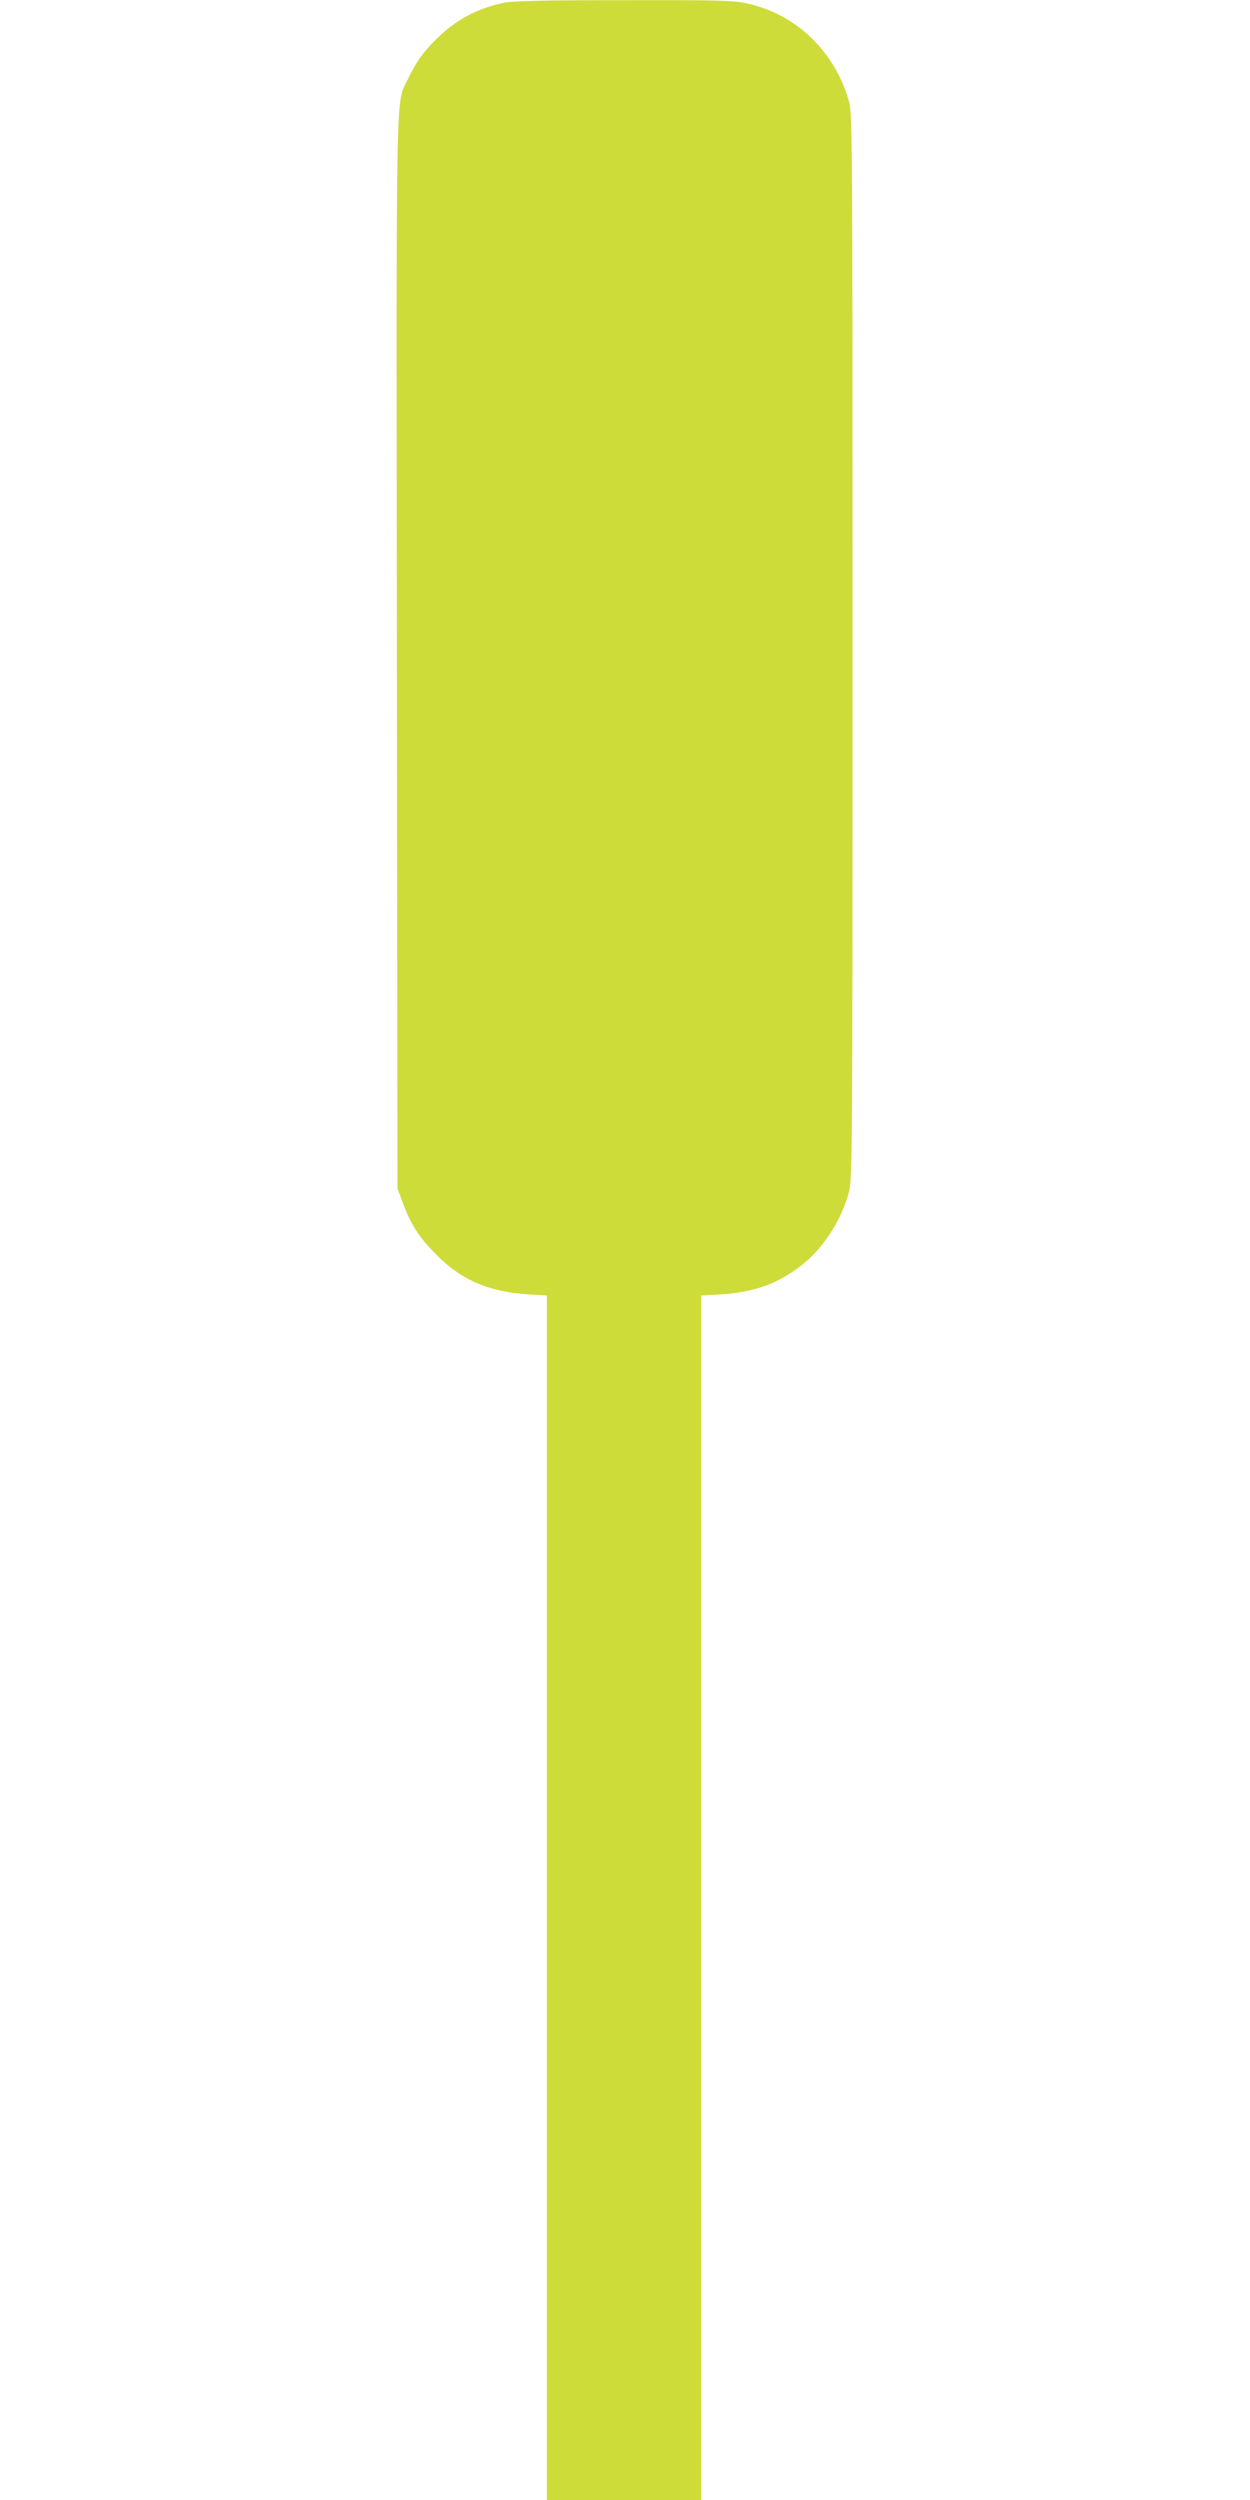
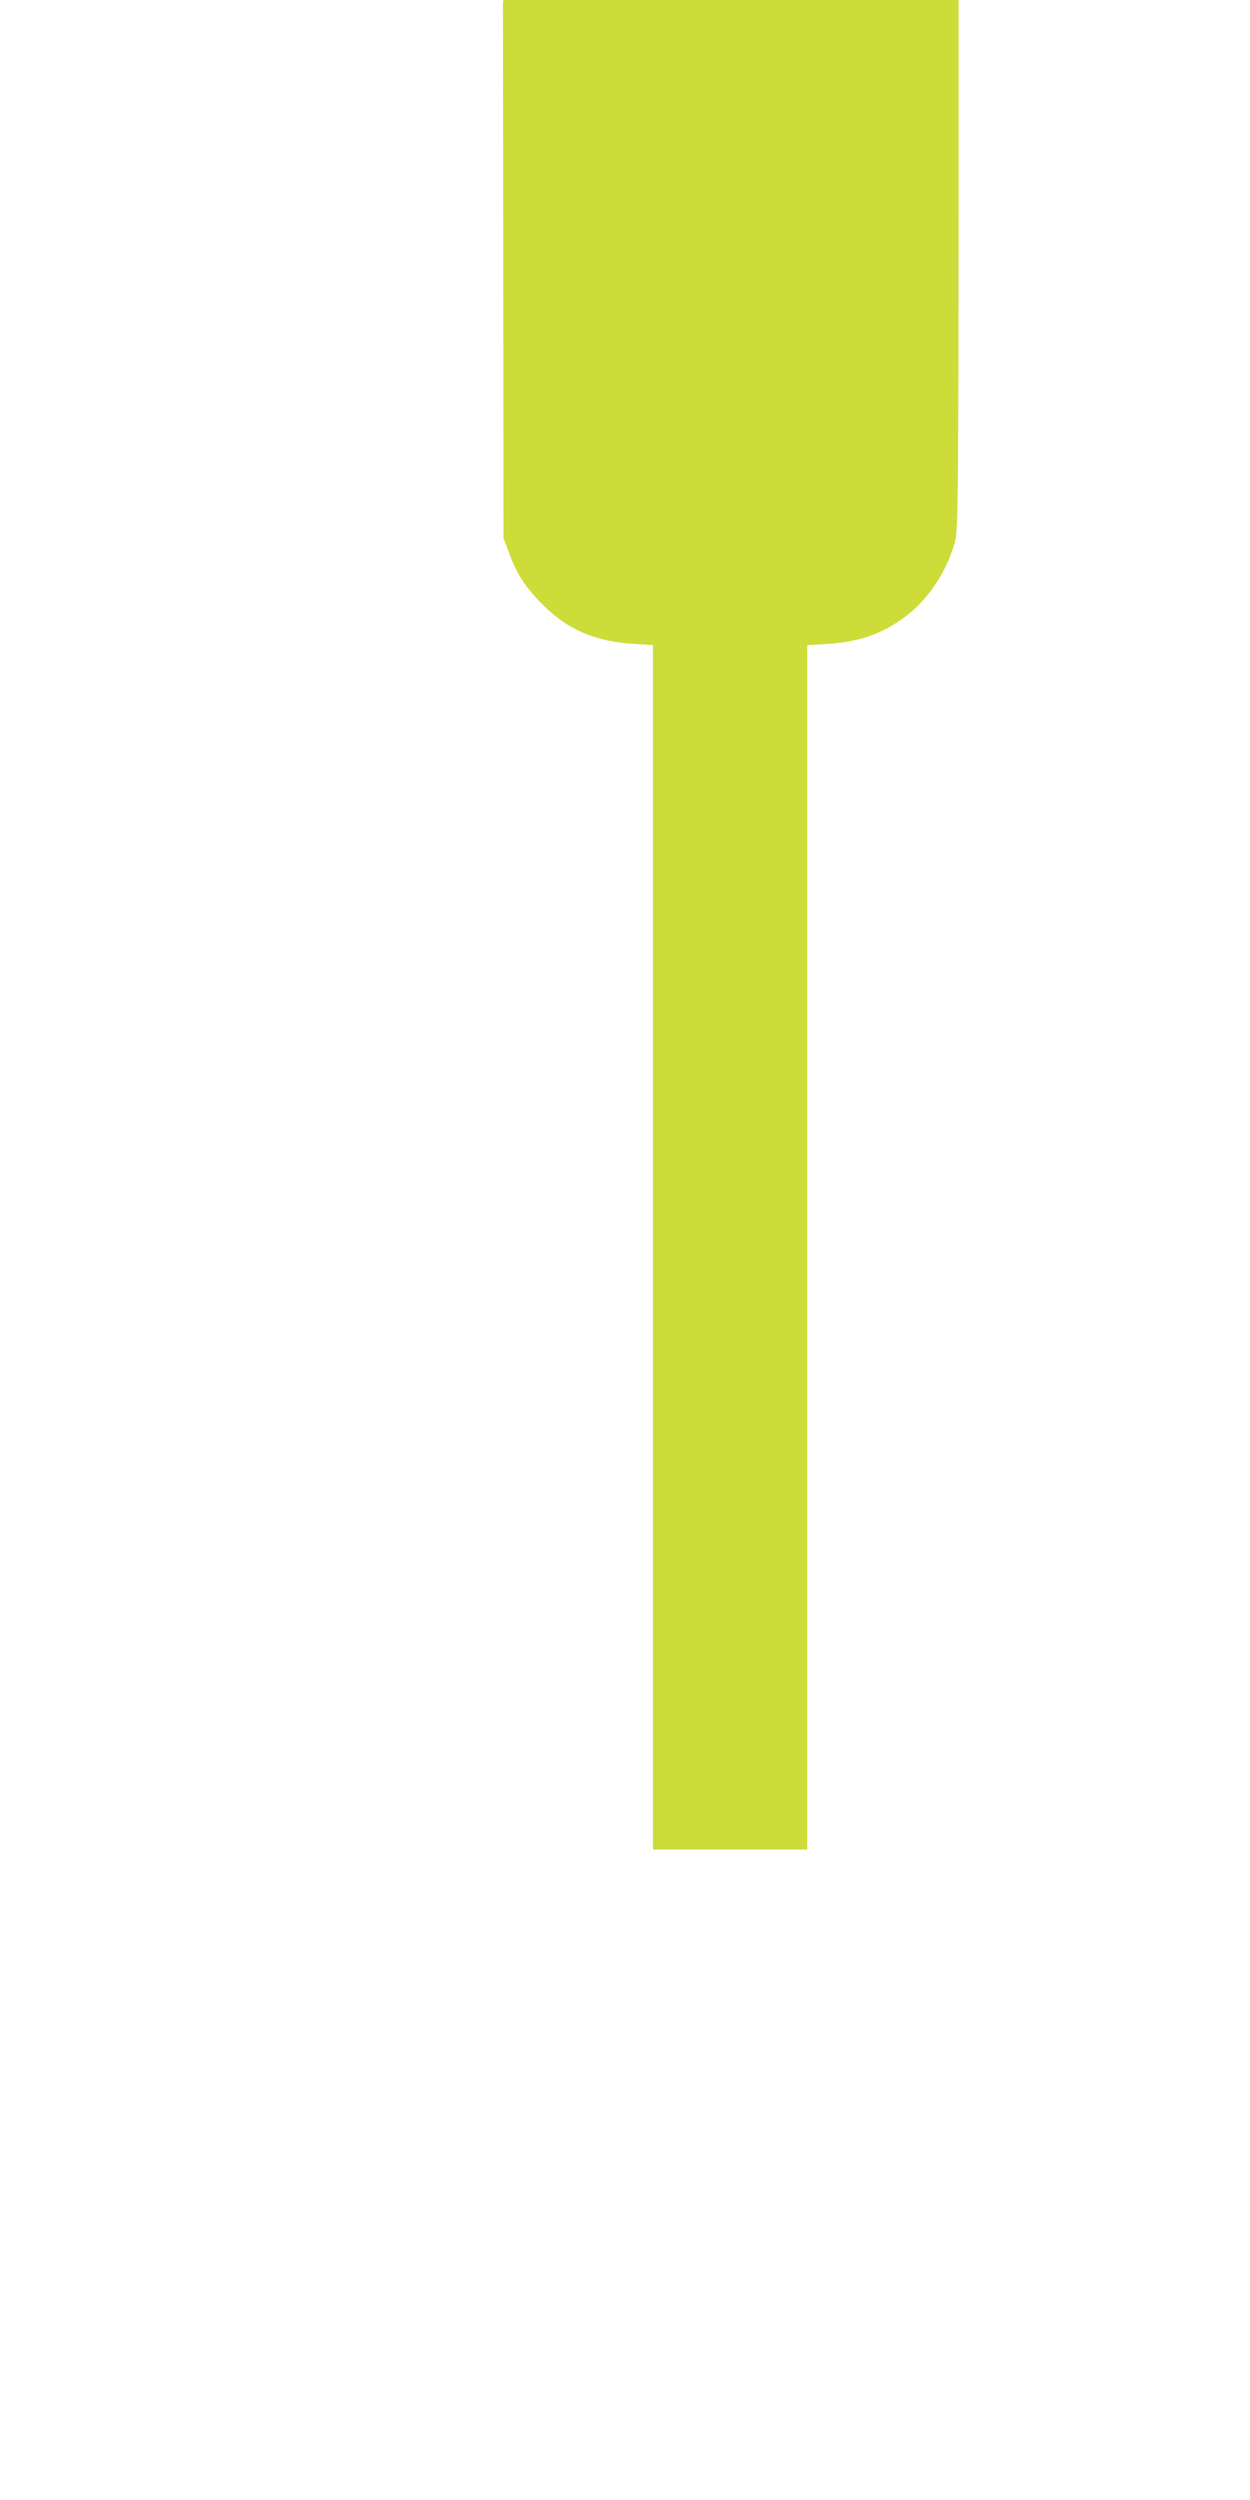
<svg xmlns="http://www.w3.org/2000/svg" version="1.0" width="640pt" height="1280pt" viewBox="0 0 640 1280" preserveAspectRatio="xMidYMid meet">
  <g transform="translate(0,1280) scale(0.1,-0.1)" fill="#cddc39" stroke="none">
-     <path d="M2575 12785 c-136 -30 -240 -86 -341 -185 -67 -66 -104 -118 -144 -202 -65 -137 -61 74 -58 -2943 l3 -2740 28 -75 c41 -111 83 -176 173 -266 127 -128 267 -188 467 -201 l97 -6 0 -3084 0 -3083 395 0 395 0 0 3083 0 3084 103 6 c180 11 310 62 436 170 97 83 183 222 217 352 18 68 19 167 19 2795 0 2603 -1 2728 -18 2790 -73 259 -275 452 -530 504 -64 14 -161 16 -629 15 -419 0 -568 -4 -613 -14z" />
+     <path d="M2575 12785 l3 -2740 28 -75 c41 -111 83 -176 173 -266 127 -128 267 -188 467 -201 l97 -6 0 -3084 0 -3083 395 0 395 0 0 3083 0 3084 103 6 c180 11 310 62 436 170 97 83 183 222 217 352 18 68 19 167 19 2795 0 2603 -1 2728 -18 2790 -73 259 -275 452 -530 504 -64 14 -161 16 -629 15 -419 0 -568 -4 -613 -14z" />
  </g>
</svg>